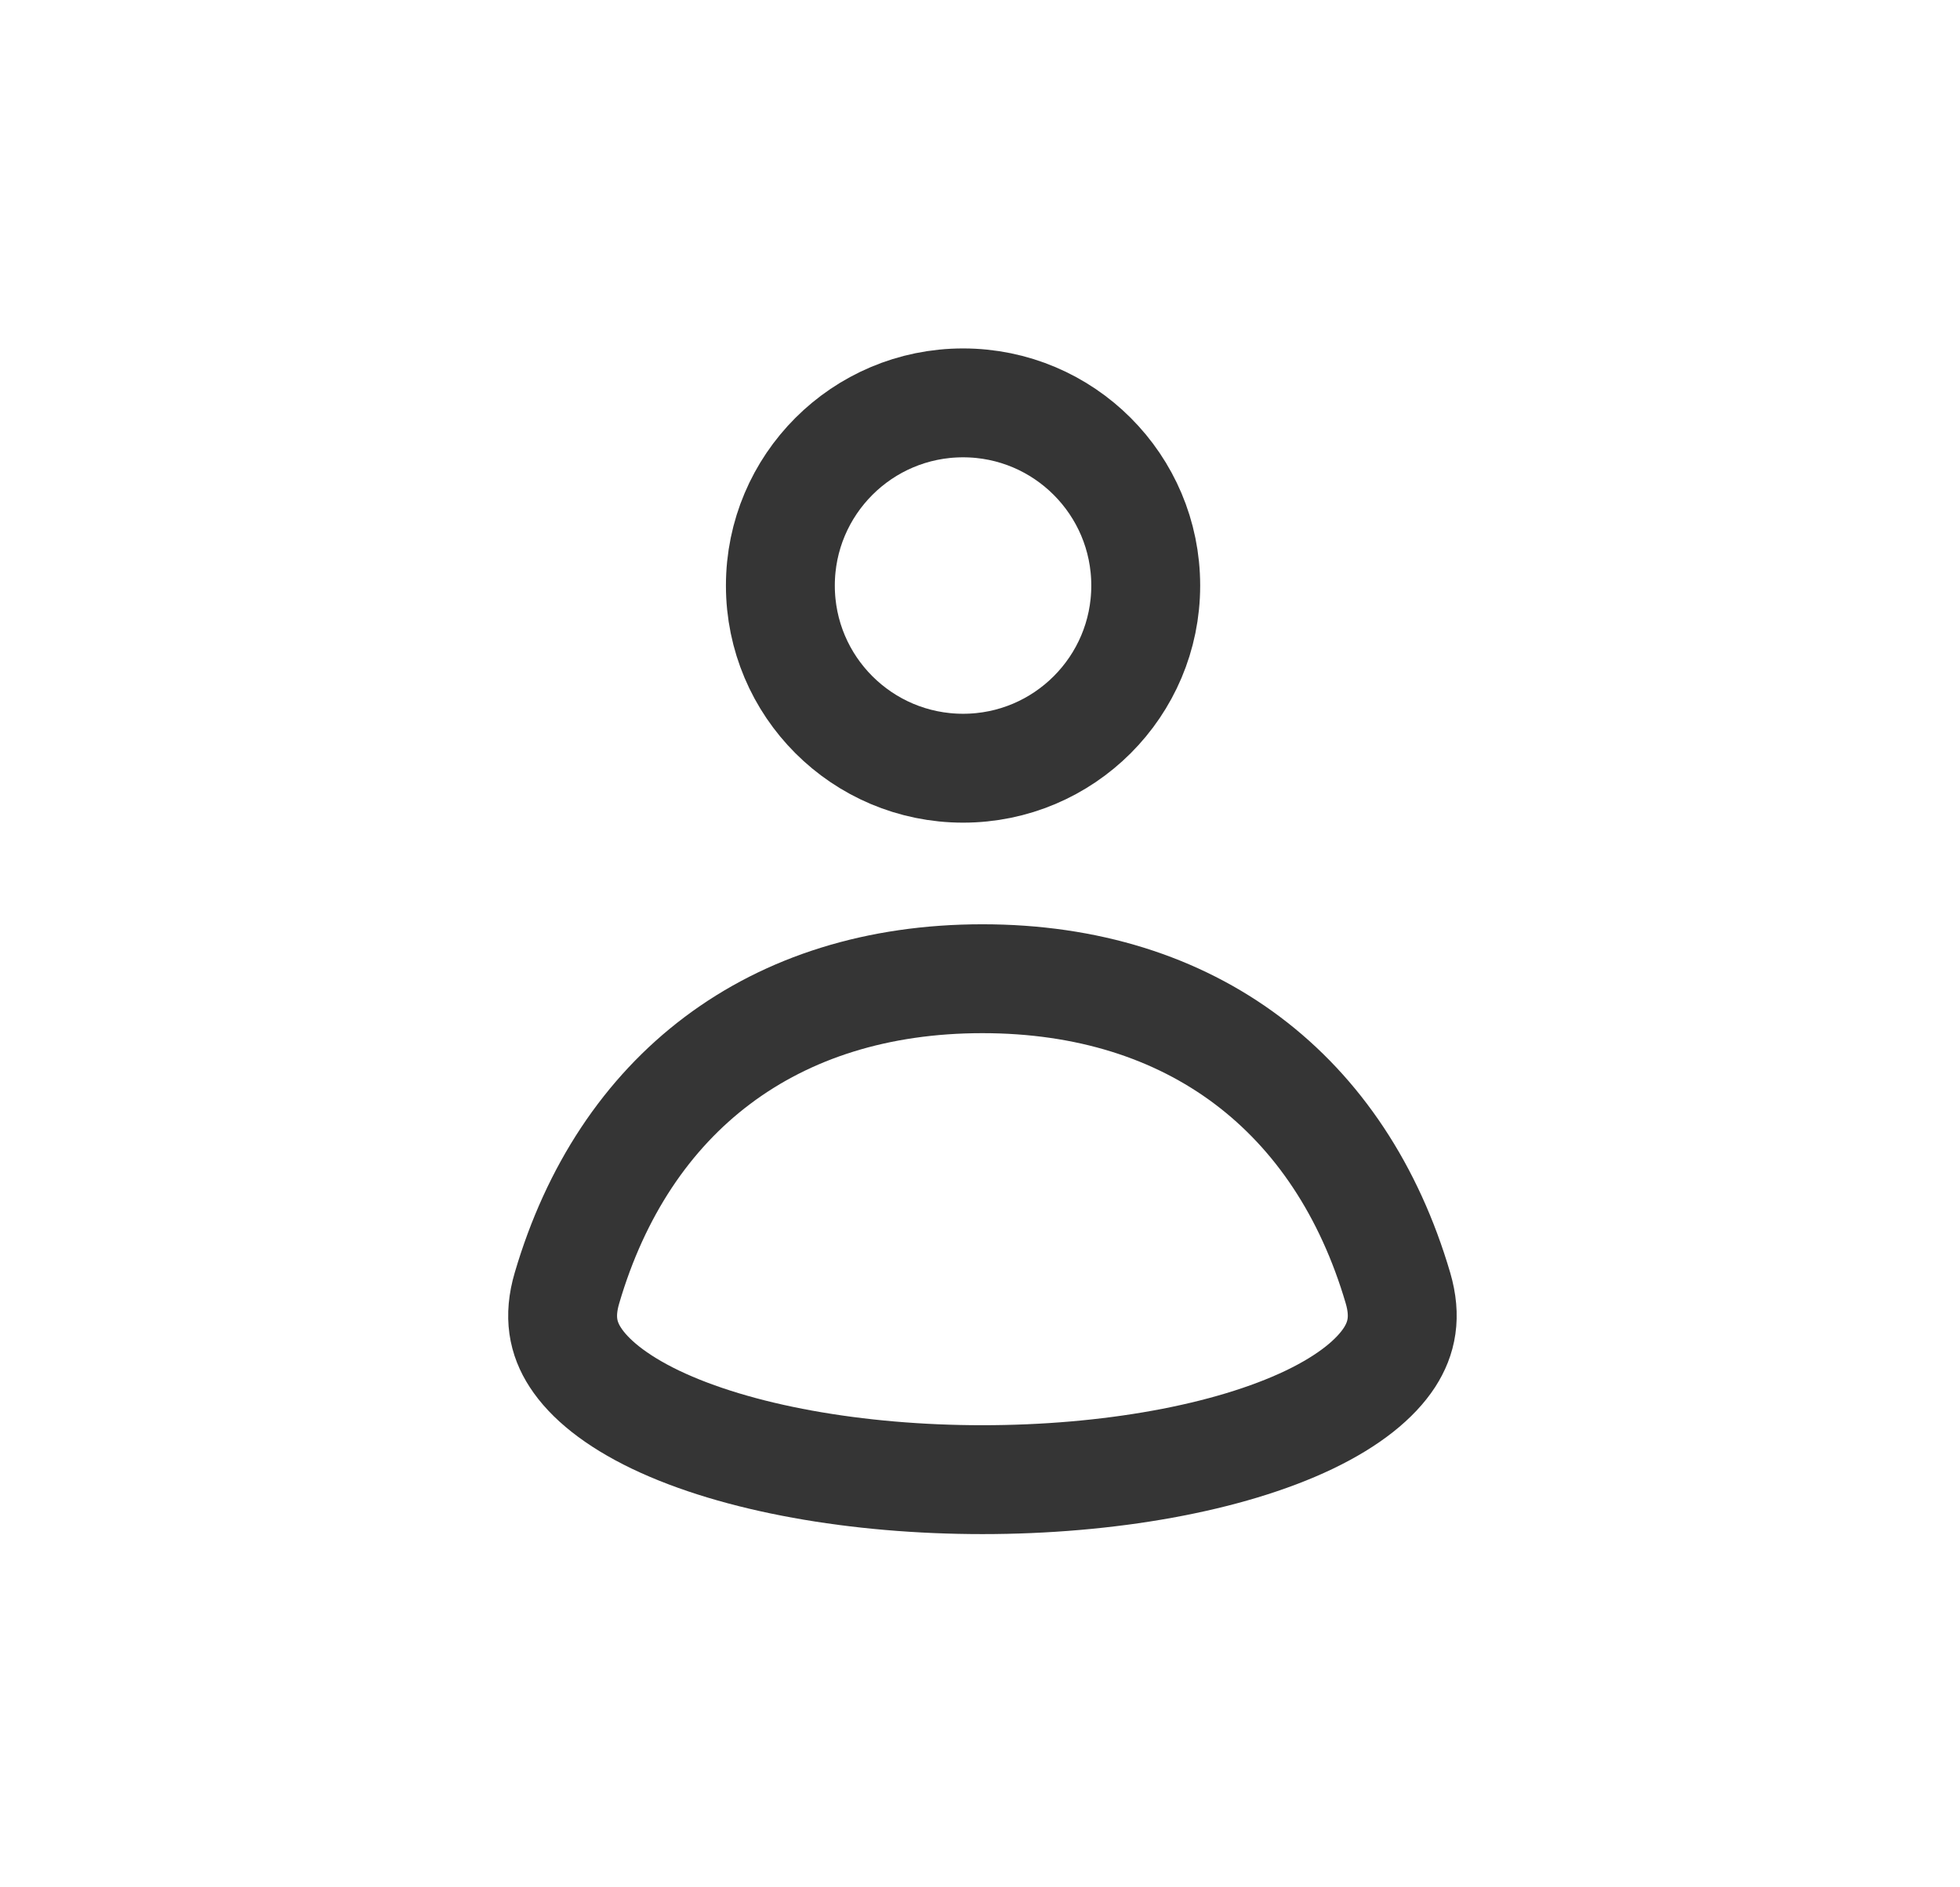
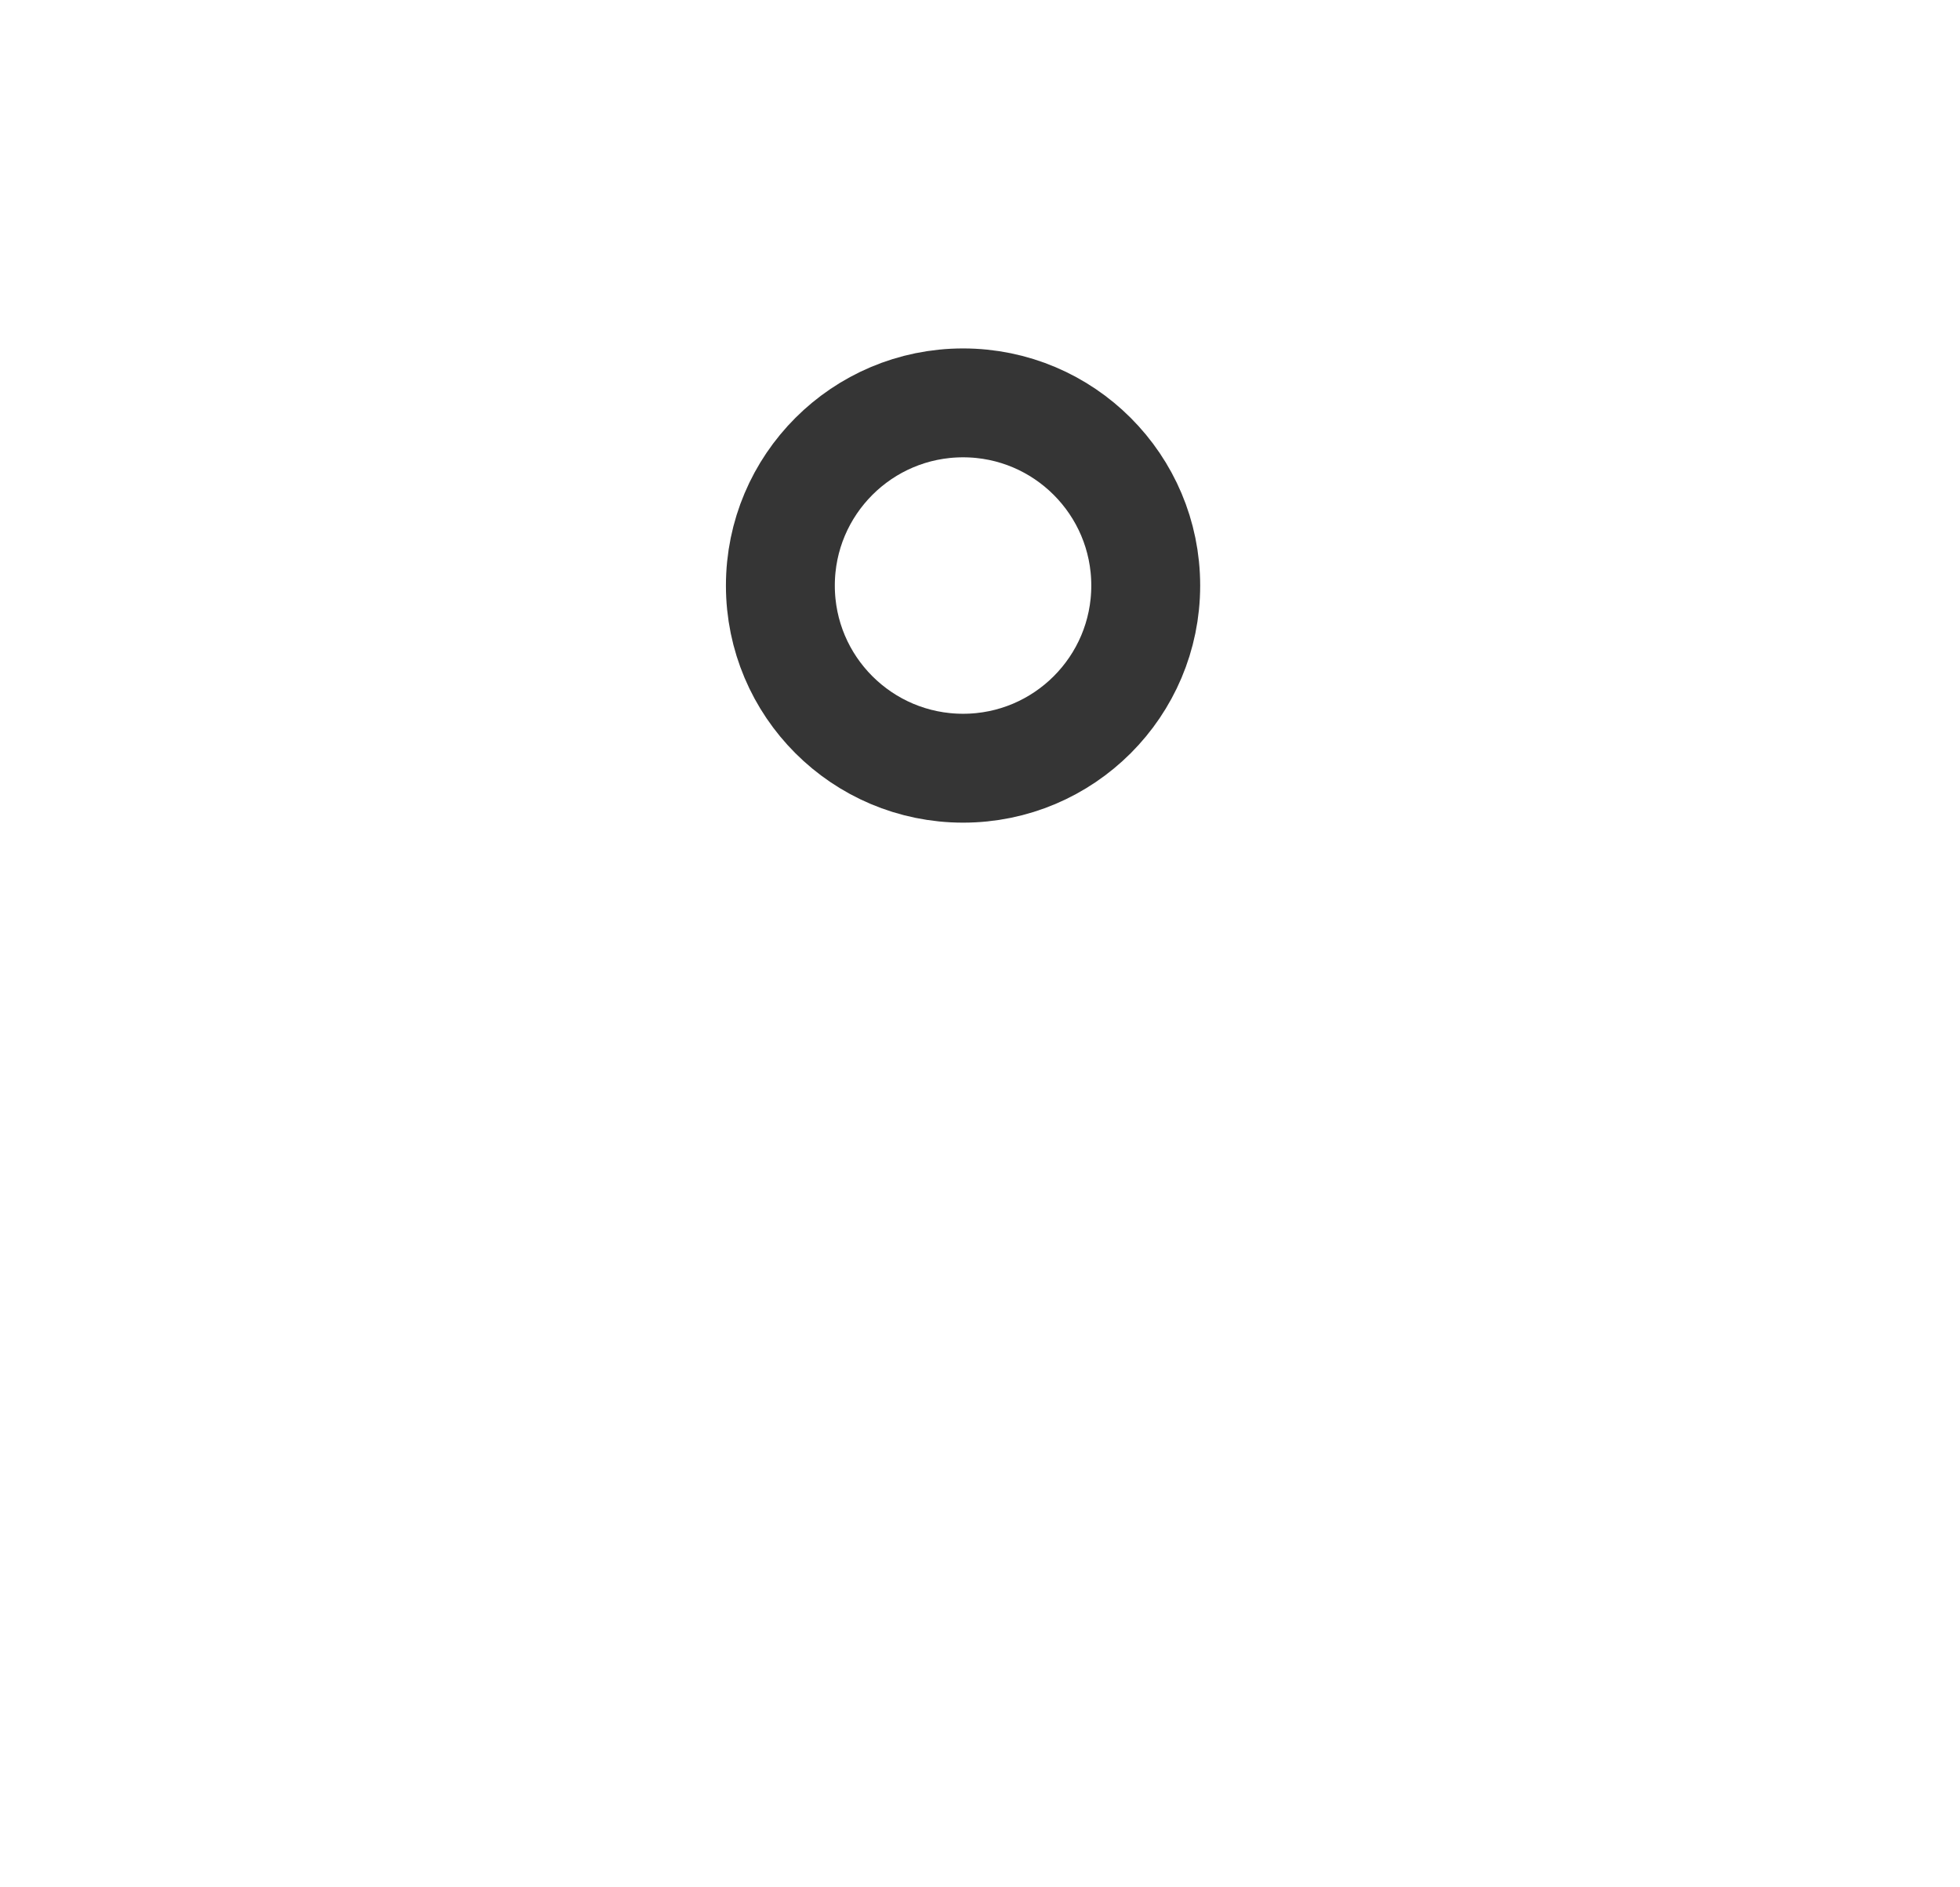
<svg xmlns="http://www.w3.org/2000/svg" width="27" height="26" viewBox="0 0 27 26" fill="none">
  <path d="M13.267 5.55C14.656 5.55 15.783 6.677 15.783 8.067C15.783 9.457 14.656 10.583 13.267 10.583C11.877 10.583 10.75 9.457 10.75 8.067C10.75 6.677 11.877 5.55 13.267 5.55Z" stroke="#353535" stroke-width="1.5" />
-   <path d="M13.533 13.483C16.42 13.483 18.47 15.063 19.258 17.745C19.373 18.139 19.311 18.437 19.141 18.7C18.951 18.992 18.593 19.291 18.036 19.558C16.922 20.091 15.258 20.384 13.533 20.384C11.809 20.384 10.146 20.091 9.031 19.558C8.475 19.291 8.115 18.992 7.926 18.7C7.755 18.437 7.694 18.139 7.81 17.745C8.597 15.063 10.647 13.483 13.533 13.483Z" stroke="#353535" stroke-width="1.5" />
</svg>